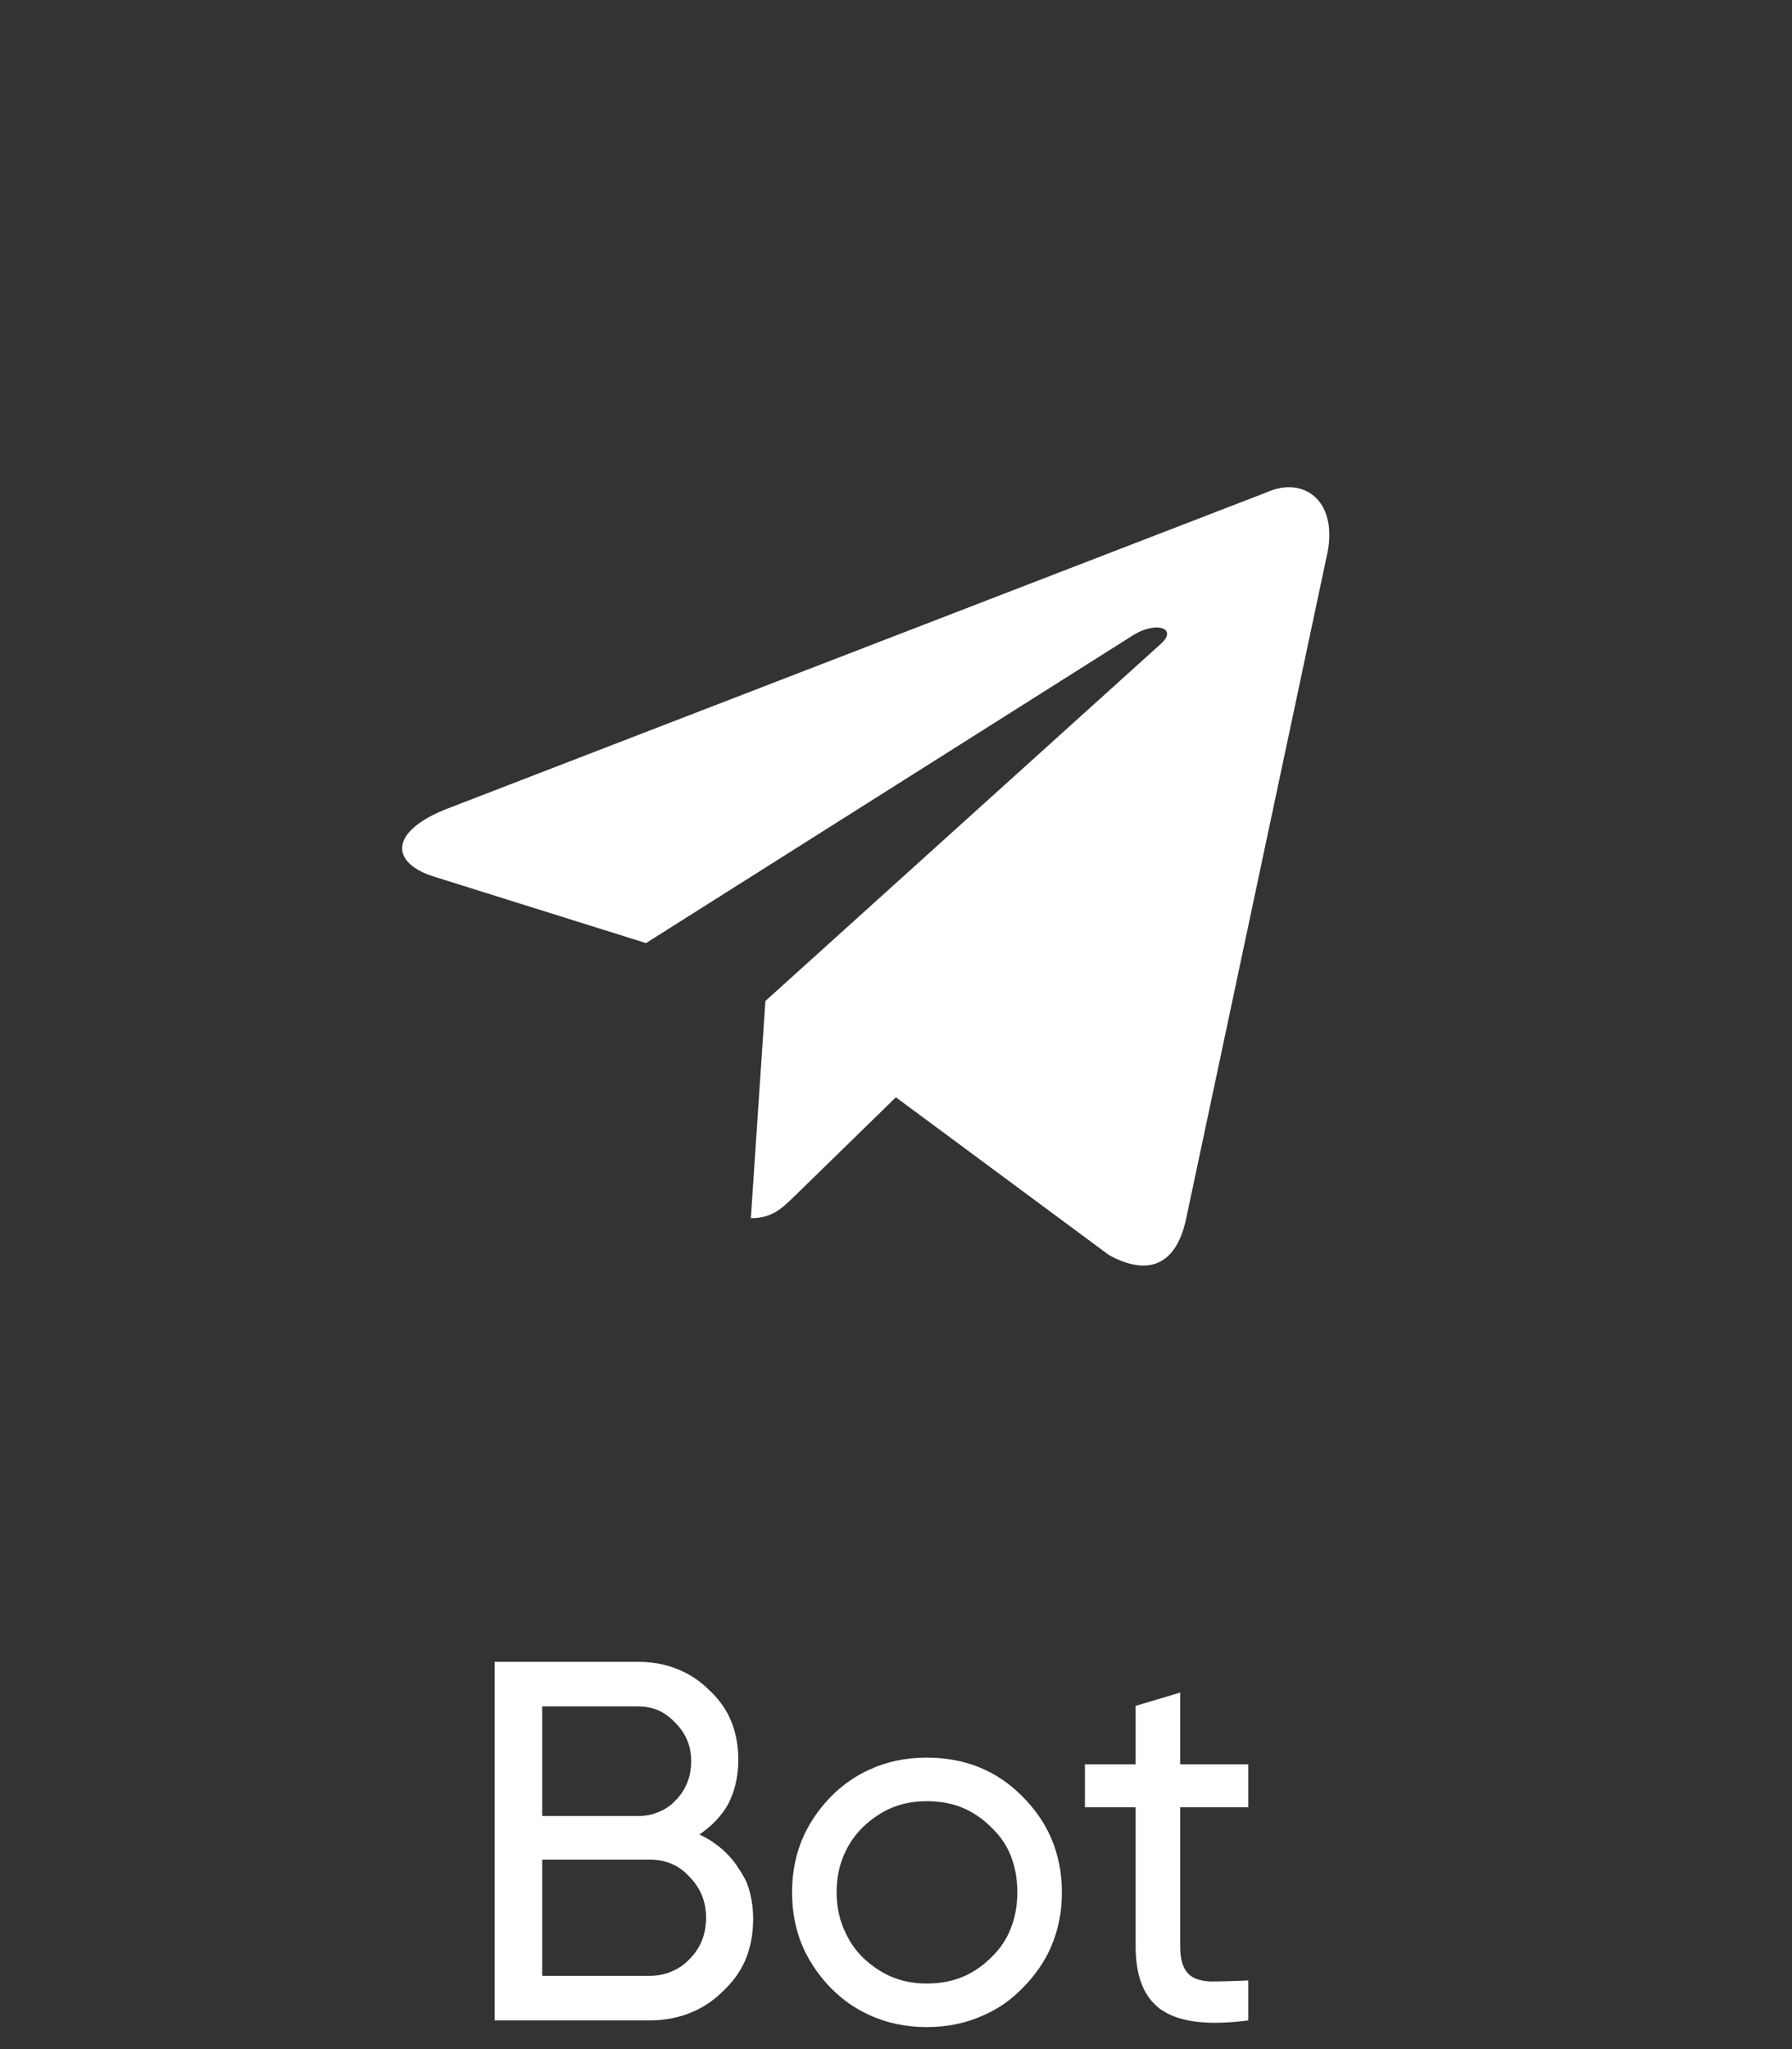
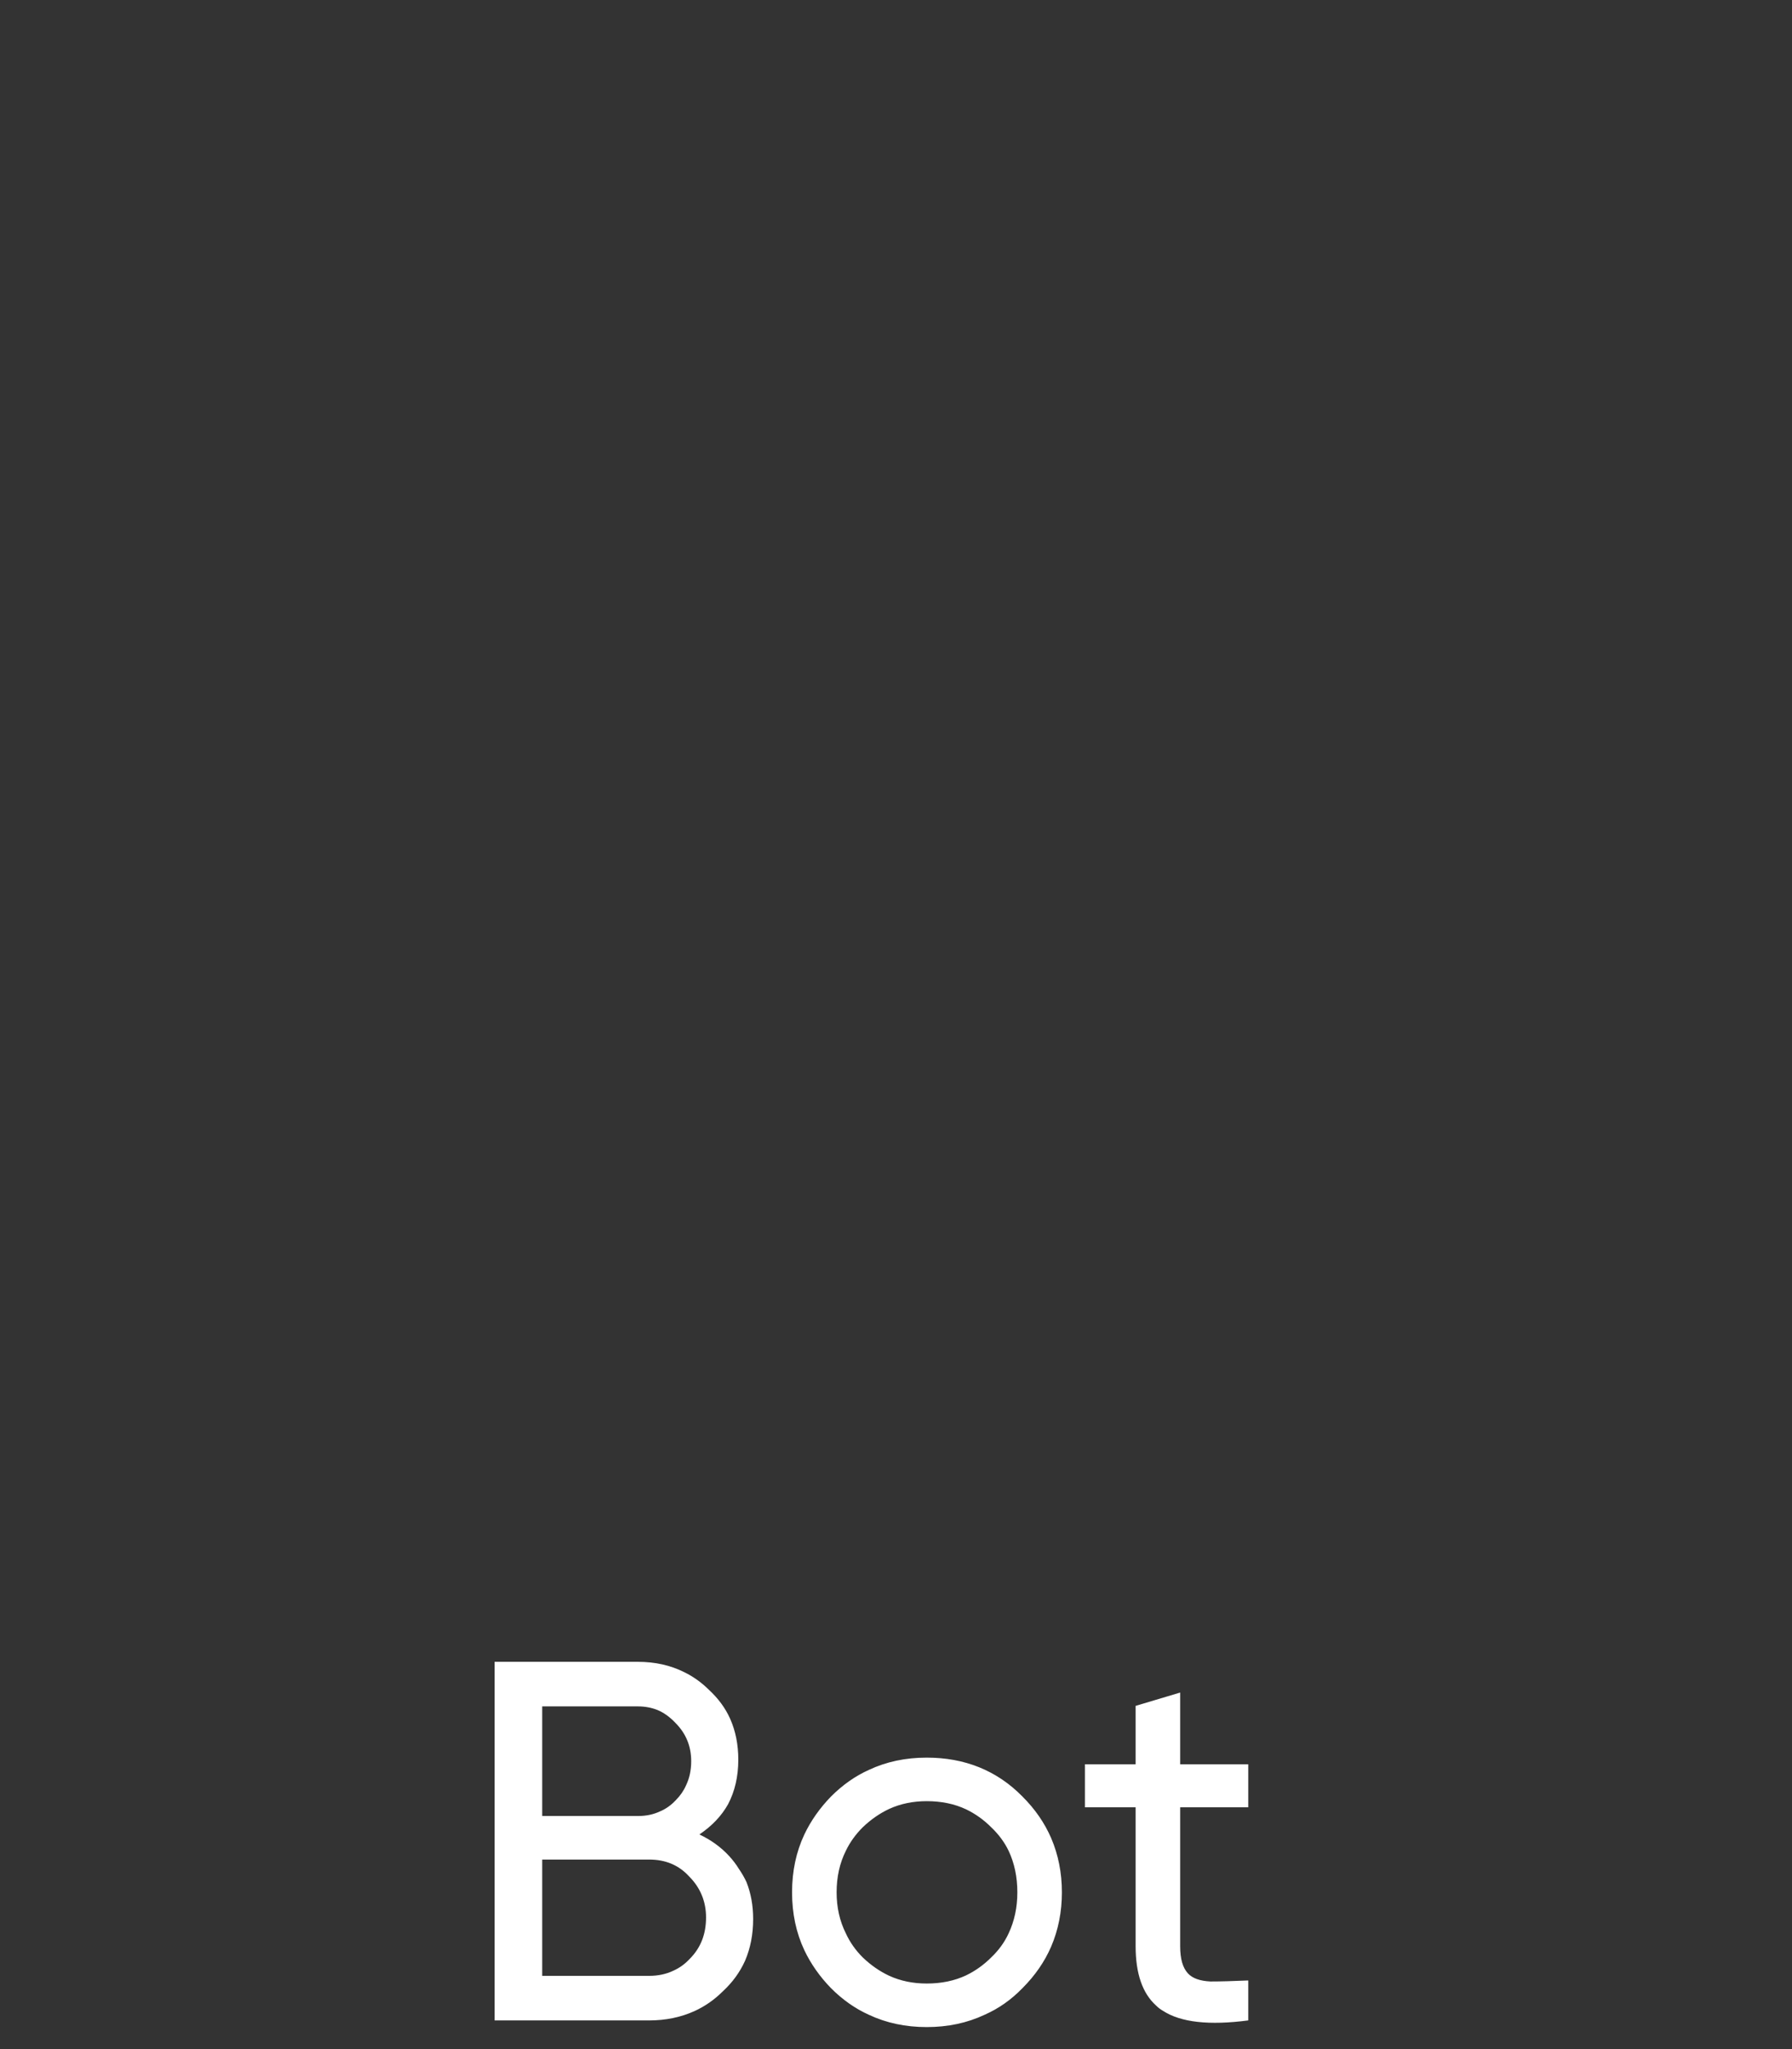
<svg xmlns="http://www.w3.org/2000/svg" width="35" height="40" viewBox="0 0 35 40" fill="none">
  <rect x="0" y="0" width="35" height="40" fill="#333333" stroke="none" />
  <mask id="mask0_7_45" style="mask-type:luminance" maskUnits="userSpaceOnUse" x="0" y="0" width="35" height="35">
-     <path d="M34.488 0H0.244V34.244H34.488V0Z" fill="white" />
-   </mask>
+     </mask>
  <g mask="url(#mask0_7_45)">
-     <path fill-rule="evenodd" clip-rule="evenodd" d="M14.665 23.78L14.949 19.54L22.671 12.57C23.009 12.27 22.597 12.12 22.147 12.39L12.617 18.41L8.5 17.12C7.611 16.85 7.605 16.24 8.7 15.8L24.741 9.61C25.473 9.28 26.18 9.79 25.901 10.91L23.169 23.78C22.978 24.7 22.425 24.92 21.66 24.5L17.498 21.42L15.498 23.37C15.266 23.59 15.082 23.78 14.665 23.78Z" fill="white" />
-   </g>
+     </g>
  <path fill-rule="evenodd" clip-rule="evenodd" d="M14.24 36.23C14.08 36.057 13.887 35.917 13.66 35.81C13.907 35.643 14.093 35.447 14.22 35.22C14.353 34.967 14.42 34.677 14.42 34.35C14.42 34.057 14.367 33.79 14.26 33.55C14.167 33.343 14.03 33.157 13.85 32.99C13.703 32.844 13.54 32.727 13.36 32.64C13.093 32.507 12.793 32.44 12.46 32.44H9.66V39.44H12.68C13 39.44 13.293 39.38 13.56 39.26C13.767 39.166 13.953 39.037 14.12 38.87C14.307 38.697 14.45 38.5 14.55 38.28C14.657 38.033 14.71 37.76 14.71 37.46C14.71 37.2 14.667 36.96 14.58 36.74C14.54 36.654 14.49 36.567 14.43 36.48C14.377 36.393 14.313 36.31 14.24 36.23ZM24.38 35.28V34.44H23.05V33.04L22.18 33.3V34.44H21.19V35.28H22.18V37.99C22.18 38.524 22.313 38.91 22.58 39.15C22.62 39.19 22.663 39.223 22.71 39.25C23.06 39.48 23.62 39.54 24.38 39.44V38.66C24.087 38.673 23.84 38.68 23.64 38.68C23.44 38.67 23.29 38.62 23.2 38.52C23.1 38.41 23.05 38.24 23.05 37.99V35.28H24.38ZM10.59 33.31H12.46C12.593 33.31 12.72 33.333 12.84 33.38C12.967 33.433 13.083 33.517 13.19 33.63C13.4 33.84 13.5 34.09 13.5 34.38C13.5 34.553 13.467 34.71 13.4 34.85C13.353 34.957 13.287 35.053 13.2 35.14C13.107 35.24 13.003 35.313 12.89 35.36C12.763 35.42 12.62 35.45 12.46 35.45H10.59V33.31ZM19.23 39.33C19.503 39.21 19.75 39.037 19.97 38.81C20.217 38.563 20.403 38.293 20.53 38C20.67 37.673 20.74 37.32 20.74 36.94C20.74 36.56 20.67 36.206 20.53 35.88C20.403 35.587 20.217 35.316 19.97 35.07C19.47 34.56 18.84 34.31 18.1 34.31C17.687 34.31 17.31 34.39 16.97 34.55C16.703 34.67 16.457 34.843 16.23 35.07C16.01 35.297 15.837 35.543 15.71 35.81C15.55 36.15 15.47 36.527 15.47 36.94C15.47 37.353 15.55 37.73 15.71 38.07C15.837 38.337 16.01 38.583 16.23 38.81C16.457 39.037 16.703 39.21 16.97 39.33C17.31 39.49 17.687 39.57 18.1 39.57C18.513 39.57 18.89 39.49 19.23 39.33ZM18.87 38.56C18.643 38.667 18.387 38.72 18.1 38.72C17.833 38.72 17.59 38.67 17.37 38.57C17.183 38.483 17.01 38.363 16.85 38.21C16.71 38.07 16.6 37.914 16.52 37.74C16.4 37.5 16.34 37.233 16.34 36.94C16.34 36.64 16.4 36.37 16.52 36.13C16.6 35.963 16.71 35.81 16.85 35.67C17.01 35.517 17.183 35.397 17.37 35.31C17.59 35.21 17.833 35.16 18.1 35.16C18.387 35.16 18.643 35.213 18.87 35.32C19.05 35.407 19.213 35.523 19.36 35.67C19.507 35.81 19.62 35.963 19.7 36.13C19.813 36.37 19.87 36.64 19.87 36.94C19.87 37.233 19.813 37.5 19.7 37.74C19.62 37.914 19.507 38.07 19.36 38.21C19.213 38.357 19.05 38.473 18.87 38.56ZM12.68 38.57H10.59V36.3H12.68C13 36.3 13.26 36.41 13.46 36.63C13.68 36.85 13.79 37.12 13.79 37.43C13.79 37.75 13.69 38.02 13.47 38.24C13.377 38.34 13.27 38.417 13.15 38.47C13.01 38.537 12.853 38.57 12.68 38.57Z" fill="white" />
</svg>